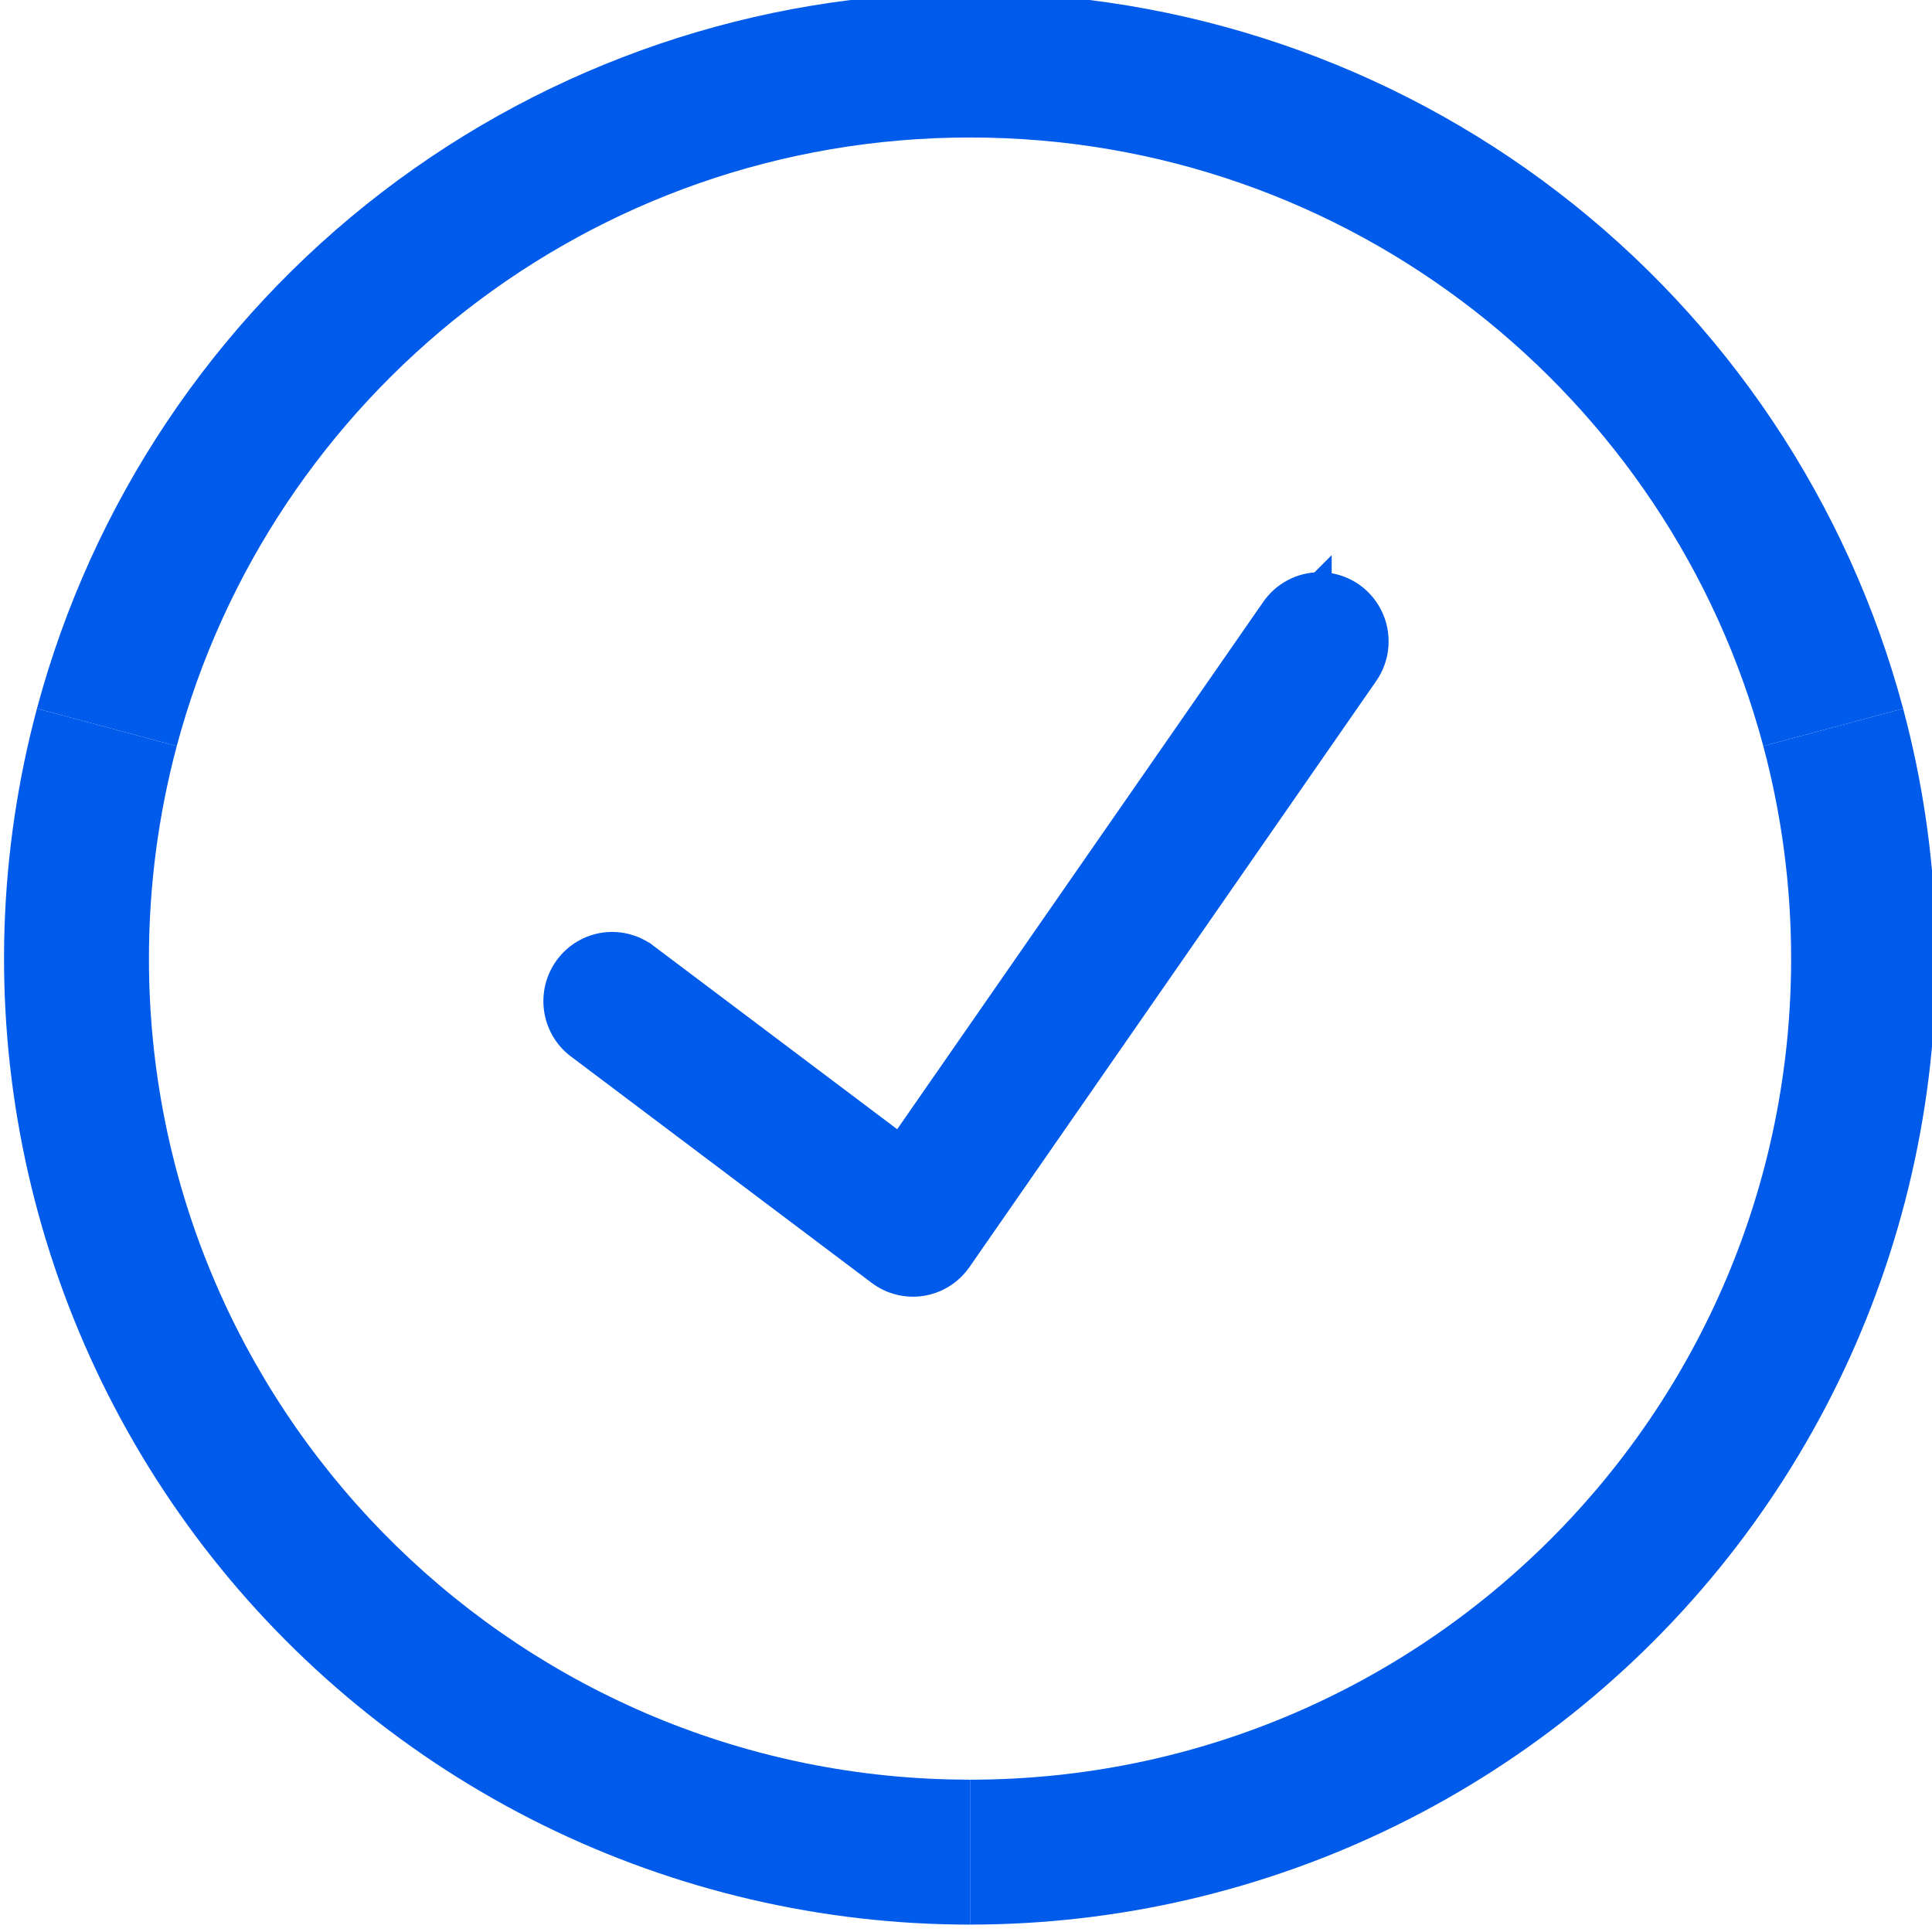
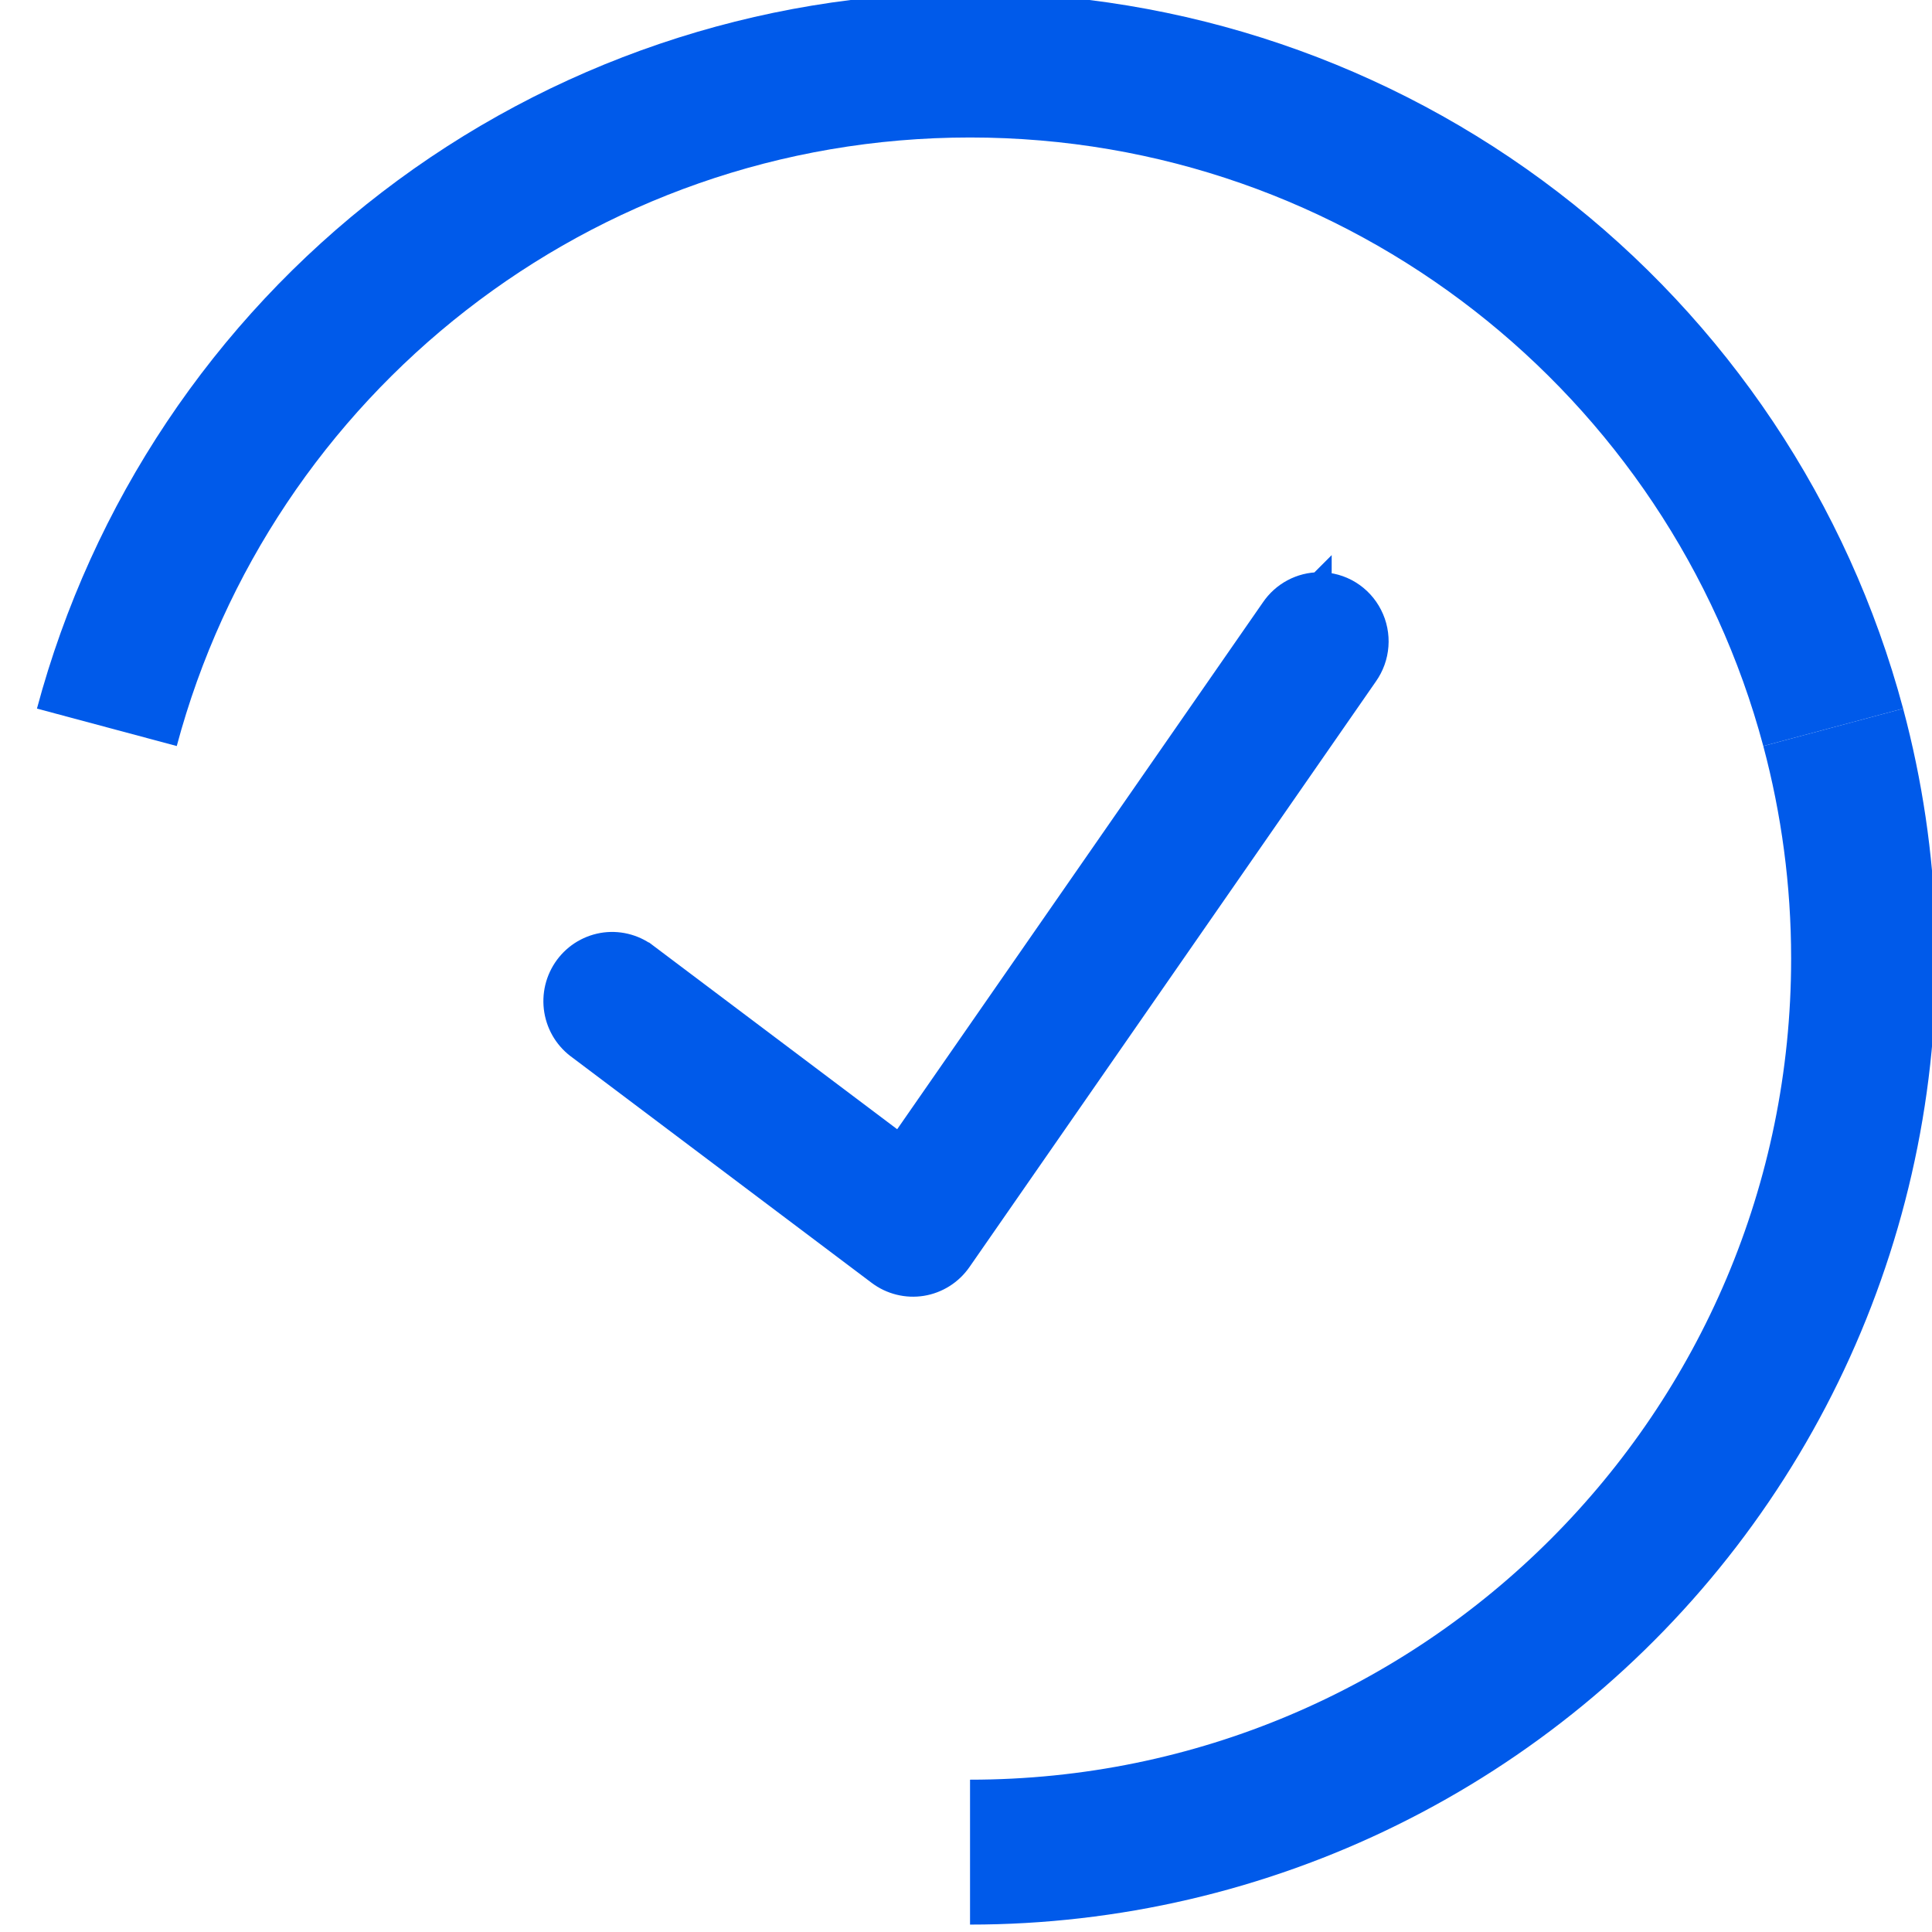
<svg xmlns="http://www.w3.org/2000/svg" width="80" height="80" viewBox="0 0 80 80" fill="none">
  <g clip-path="url(#clip0_15380_2608)">
    <path d="M78.804 29.341C80.392 35.267 80.595 41.48 79.398 47.497C78.201 53.515 75.636 59.176 71.901 64.044C68.166 68.912 63.361 72.855 57.858 75.568C52.356 78.282 46.302 79.693 40.167 79.693V73.693C58.945 73.693 74.167 58.471 74.167 39.693C74.167 36.649 73.764 33.699 73.014 30.892L78.804 29.341Z" fill="#005AEA" />
    <path d="M54.642 24.194C55.076 24.193 55.502 24.311 55.872 24.538C56.243 24.765 56.544 25.092 56.741 25.48C56.939 25.867 57.026 26.303 56.993 26.737C56.961 27.169 56.81 27.583 56.56 27.936L56.56 27.936L39.73 52.185H39.73C39.549 52.444 39.319 52.664 39.053 52.832C38.786 53 38.488 53.114 38.177 53.164C37.865 53.214 37.547 53.2 37.241 53.124C36.935 53.048 36.647 52.911 36.395 52.721L24.006 43.395V43.395C23.752 43.216 23.535 42.989 23.368 42.727C23.198 42.458 23.084 42.158 23.032 41.844C22.98 41.53 22.992 41.208 23.066 40.898C23.141 40.589 23.277 40.298 23.466 40.042C23.655 39.787 23.893 39.572 24.167 39.411C24.441 39.251 24.745 39.147 25.061 39.107C25.375 39.068 25.695 39.094 26 39.183C26.298 39.269 26.575 39.415 26.816 39.609L26.818 39.608L37.265 47.471L52.704 25.23C52.919 24.912 53.207 24.651 53.545 24.471C53.882 24.29 54.258 24.195 54.641 24.194L54.642 24.193V24.194Z" fill="#005AEA" stroke="#005AEA" />
    <path d="M40.167 -0.307C48.972 -0.307 57.532 2.599 64.518 7.959C71.503 13.319 76.525 20.835 78.804 29.341L73.014 30.892C69.135 16.381 55.901 5.693 40.167 5.693C24.433 5.693 11.198 16.381 7.319 30.892L1.53 29.341C3.809 20.835 8.831 13.319 15.816 7.959C22.802 2.599 31.362 -0.307 40.167 -0.307Z" fill="#005AEA" />
-     <path d="M7.319 30.892C6.569 33.699 6.167 36.65 6.167 39.694C6.167 58.178 20.917 73.216 39.289 73.682L40.167 73.694V79.694C34.032 79.694 27.978 78.282 22.476 75.569C16.973 72.855 12.168 68.912 8.433 64.044C4.698 59.177 2.133 53.515 0.936 47.497C-0.261 41.48 -0.058 35.267 1.53 29.341L7.319 30.892Z" fill="#005AEA" />
  </g>
  <defs>
    <clipPath id="clip0_15380_2608">
      <rect width="80" height="80" fill="white" />
    </clipPath>
  </defs>
</svg>